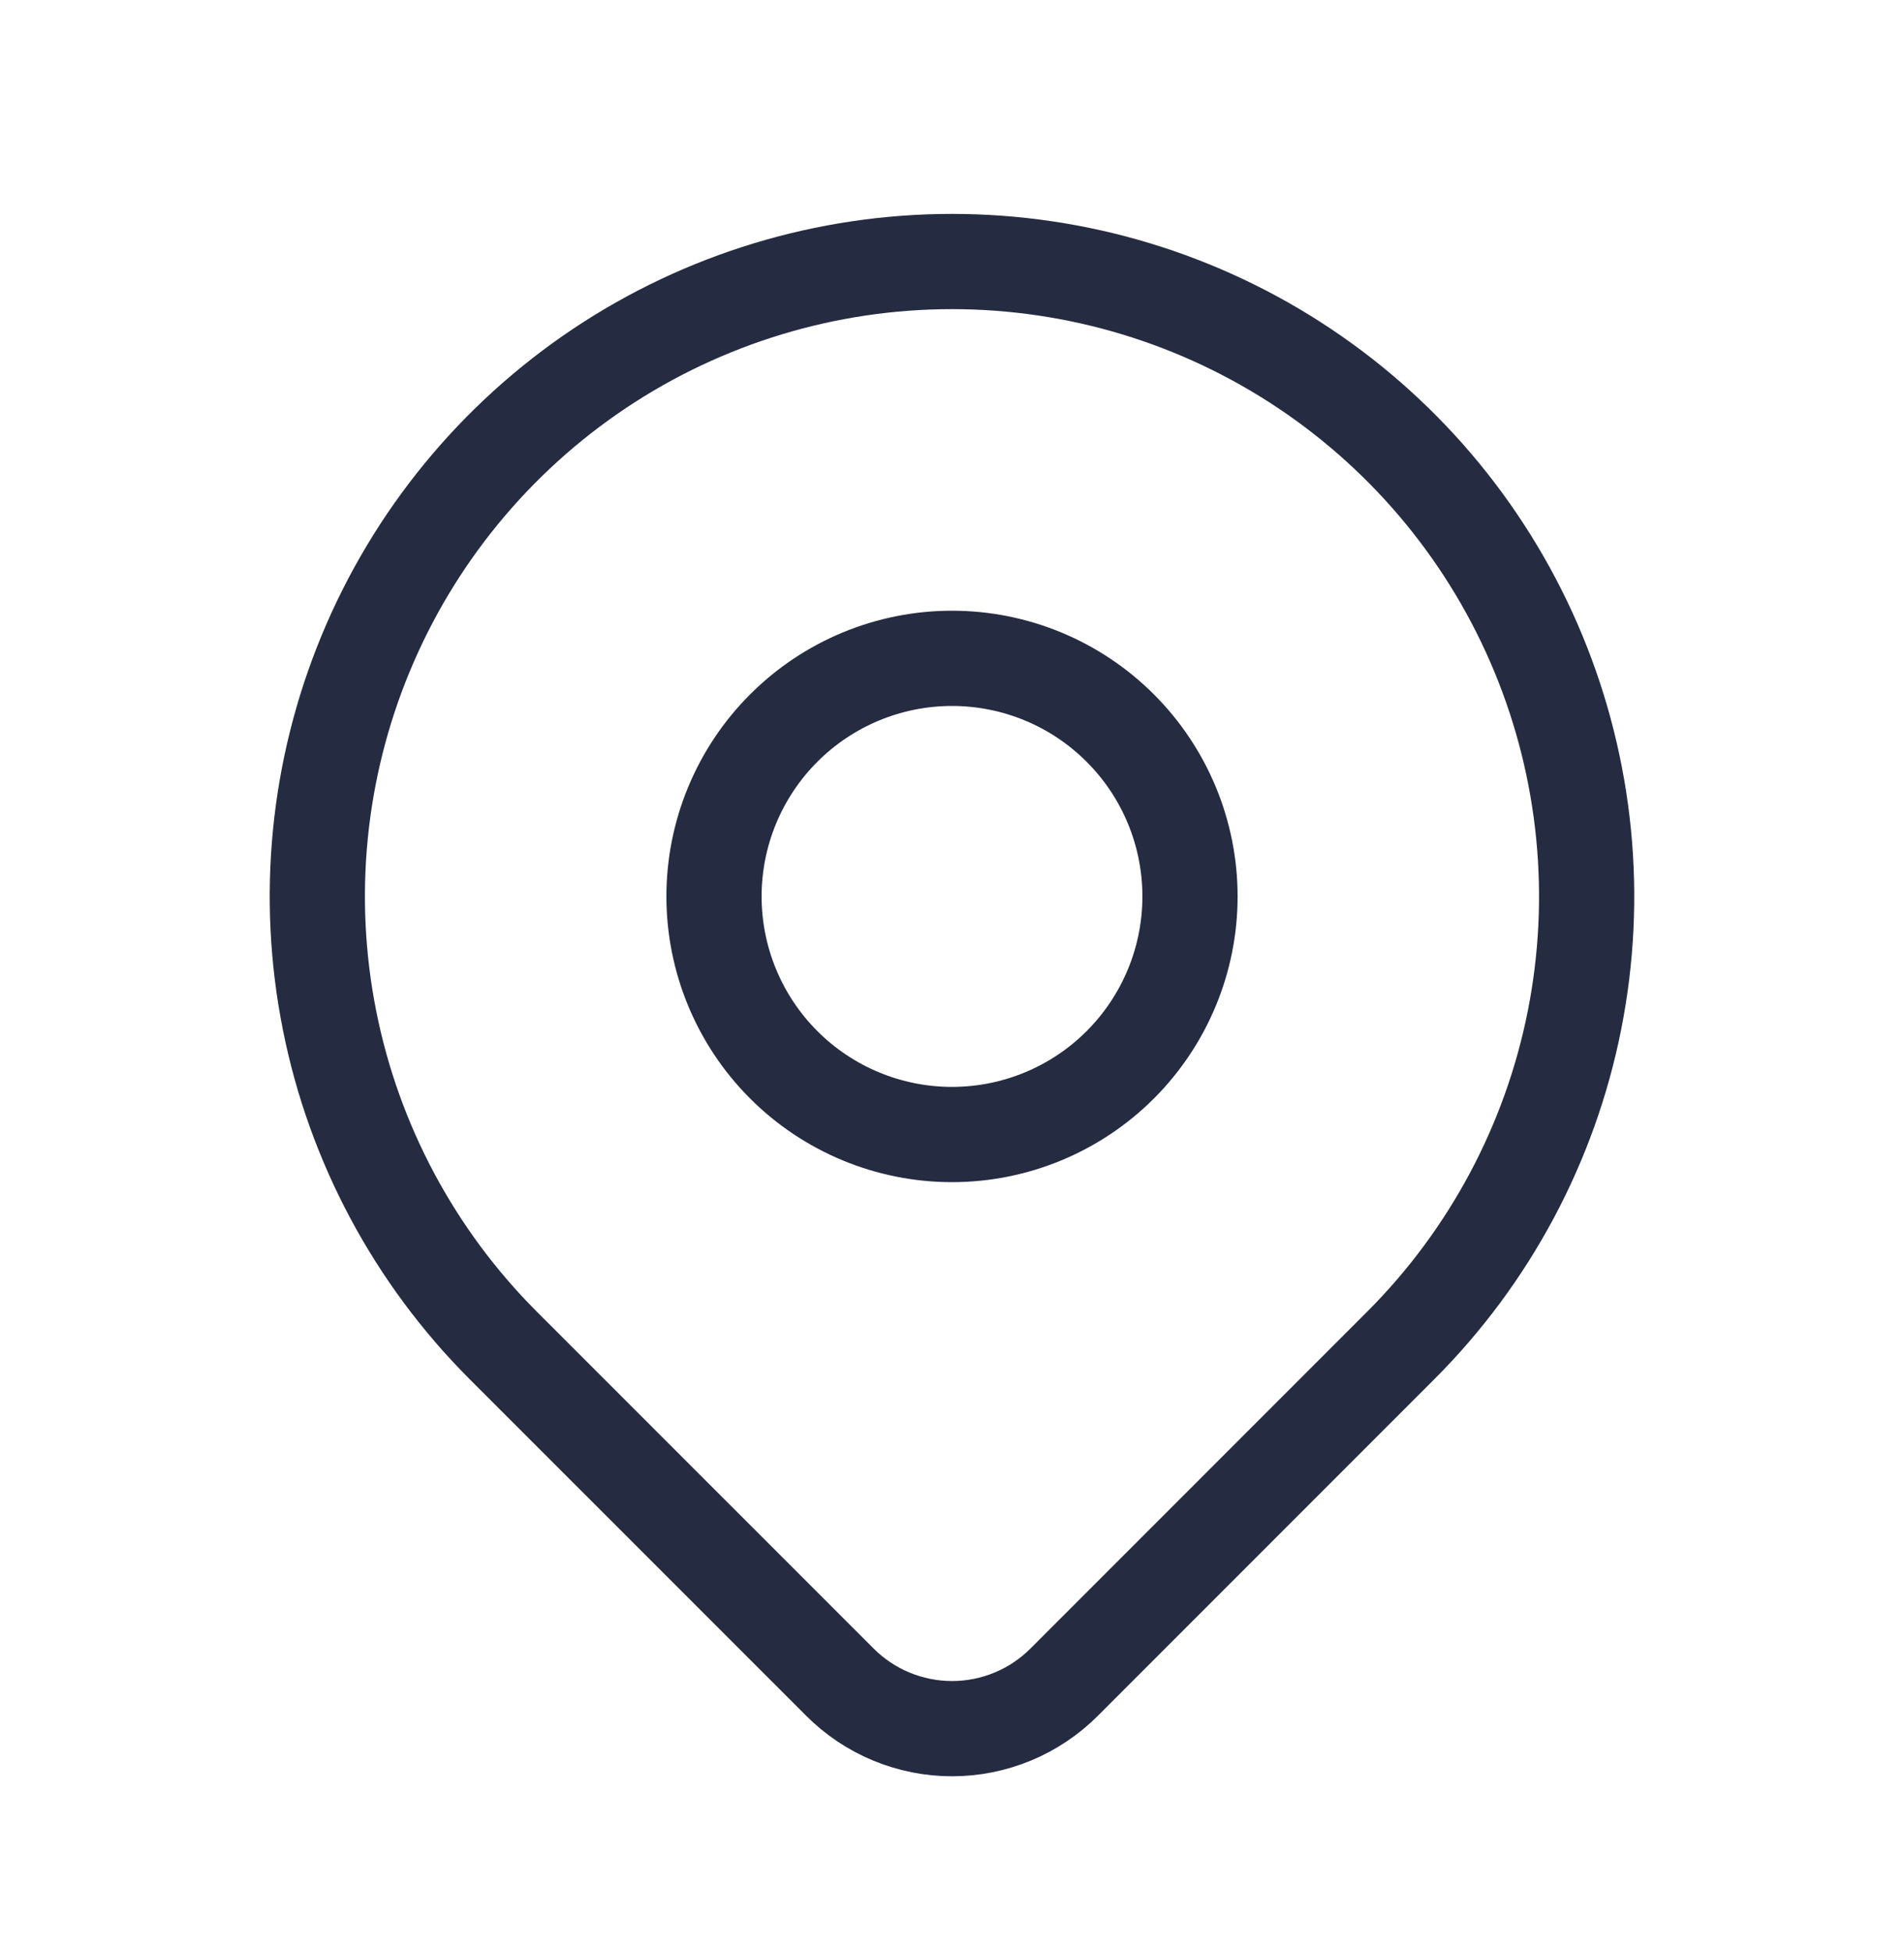
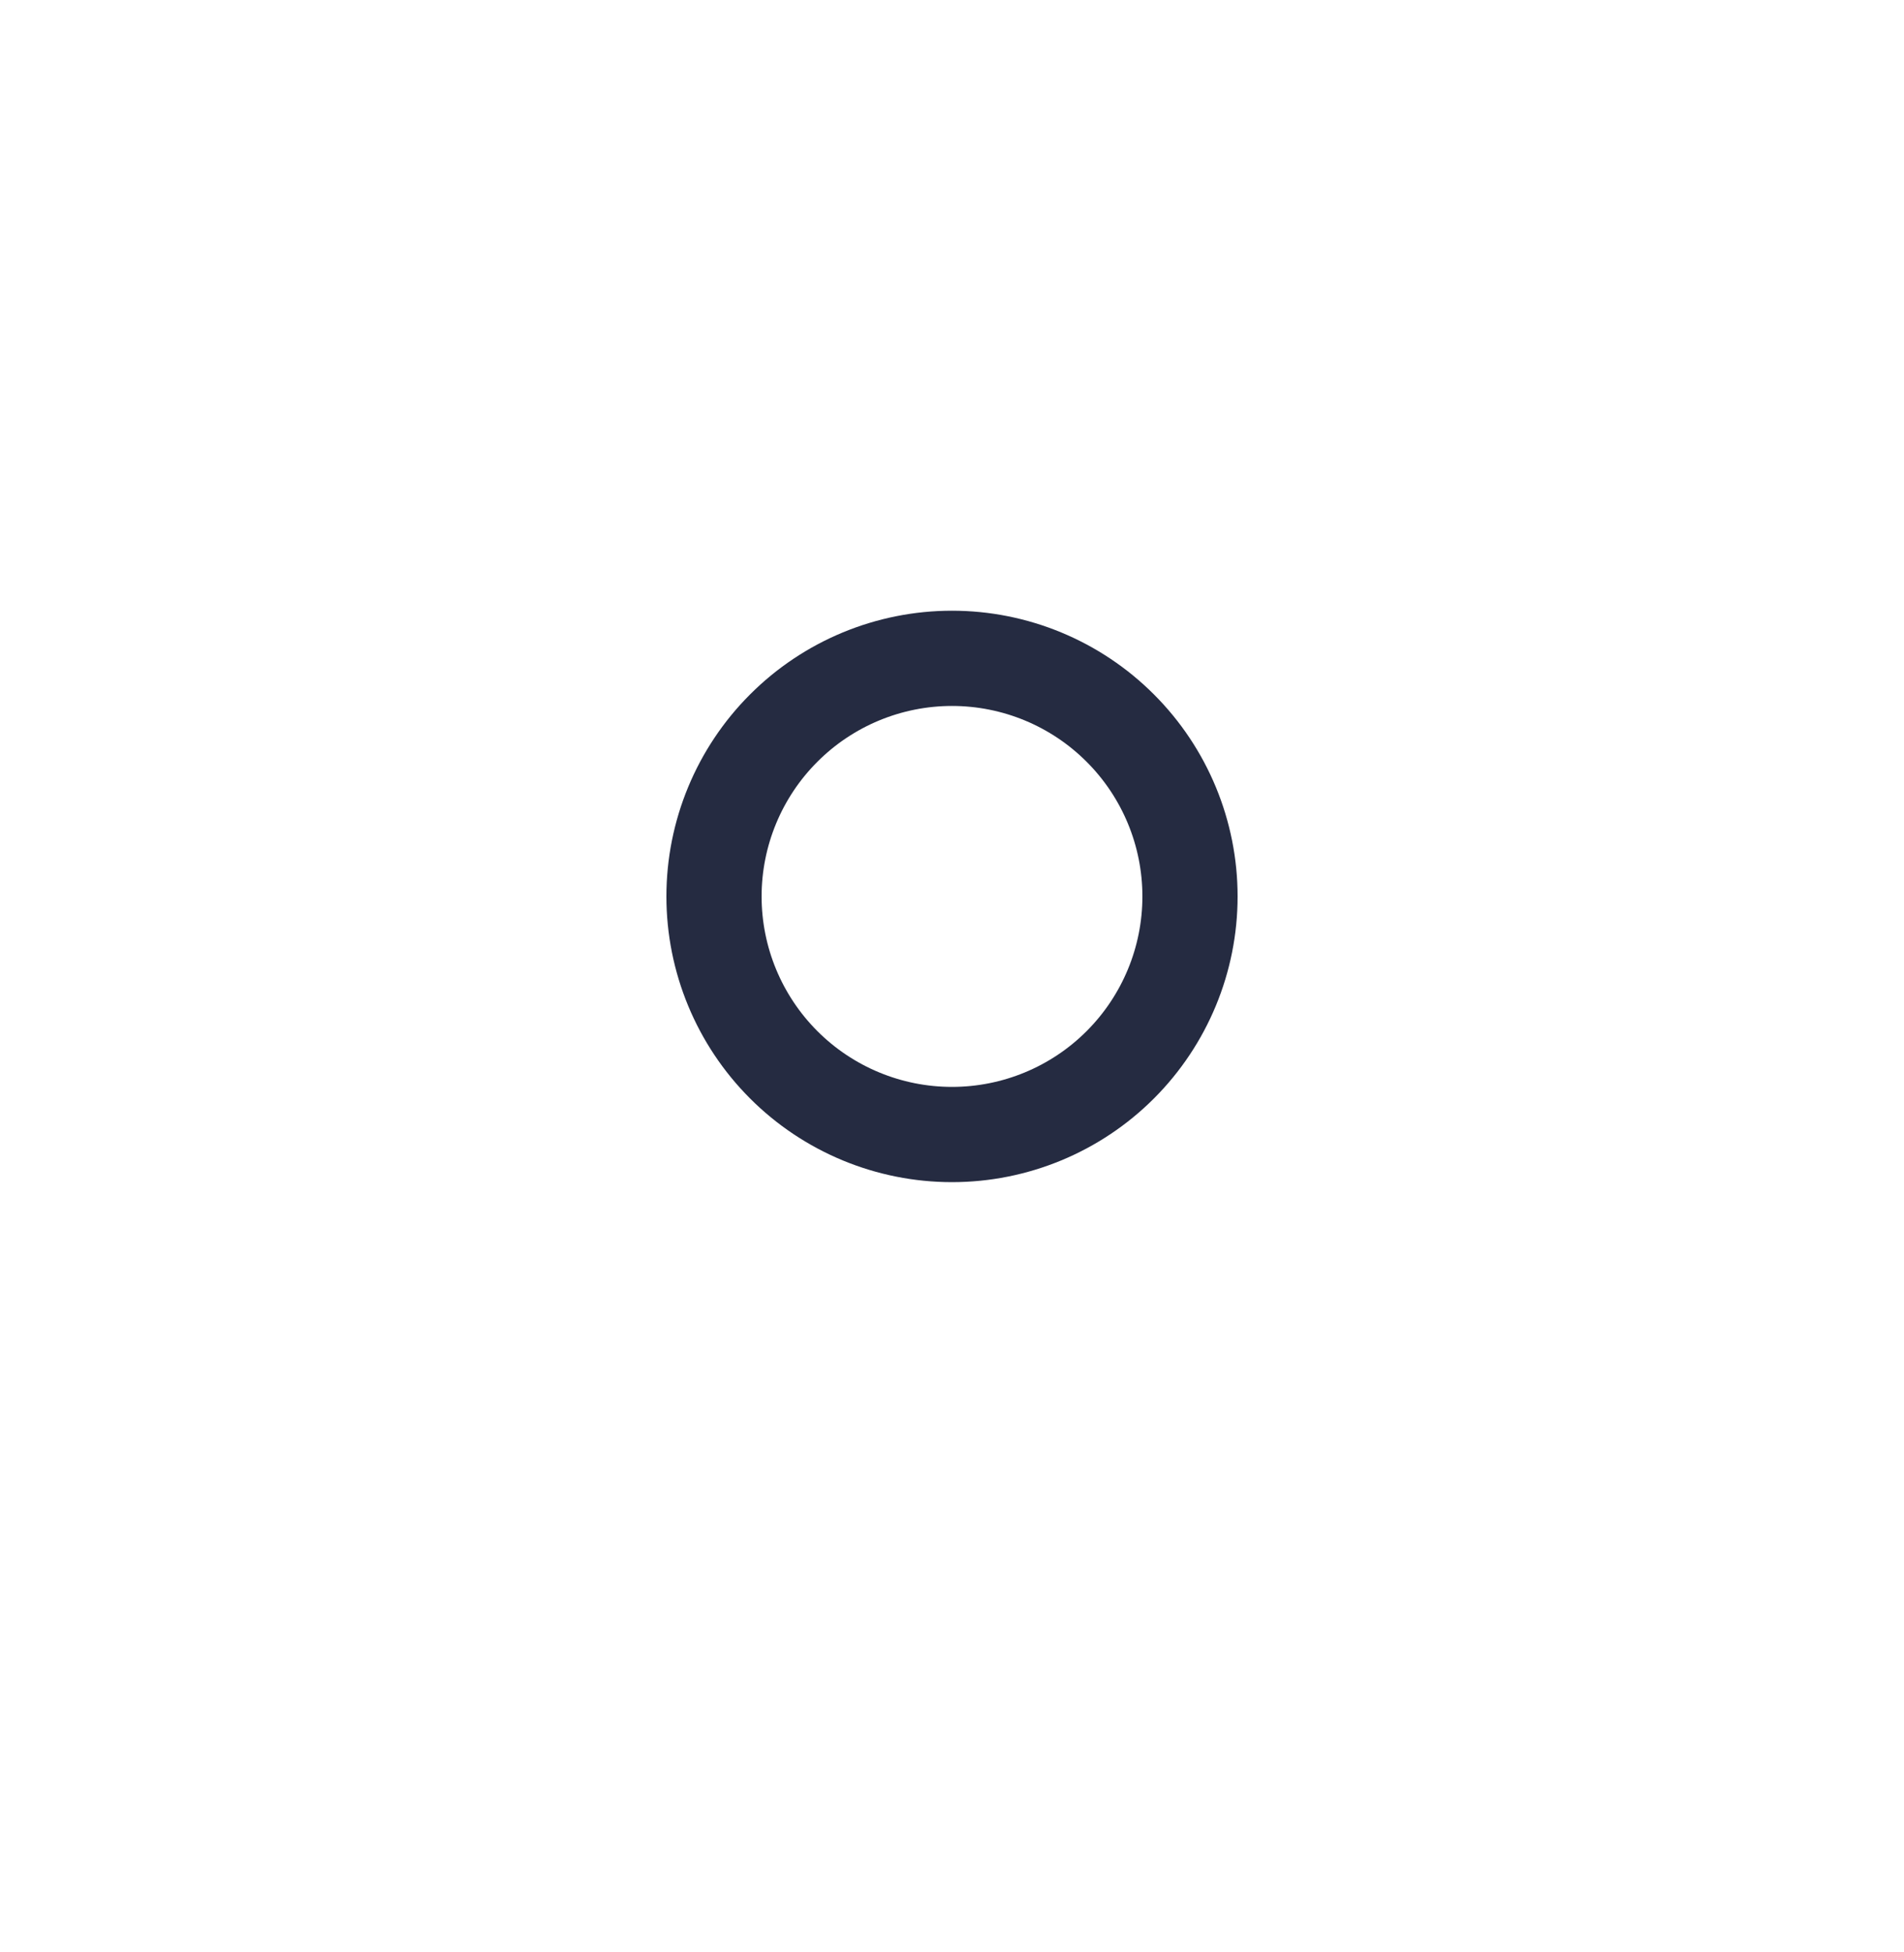
<svg xmlns="http://www.w3.org/2000/svg" width="40" height="41" viewBox="0 0 40 41" fill="none">
-   <path d="M29.428 28.254L22.357 35.325C22.047 35.635 21.68 35.88 21.276 36.048C20.872 36.215 20.438 36.302 20.001 36.302C19.563 36.302 19.13 36.215 18.726 36.048C18.321 35.88 17.954 35.635 17.645 35.325L10.572 28.254C8.707 26.389 7.437 24.013 6.923 21.427C6.408 18.84 6.672 16.16 7.682 13.723C8.691 11.287 10.4 9.205 12.592 7.739C14.785 6.274 17.363 5.492 20 5.492C22.637 5.492 25.215 6.274 27.407 7.739C29.6 9.205 31.309 11.287 32.318 13.723C33.327 16.16 33.591 18.84 33.077 21.427C32.563 24.013 31.293 26.389 29.428 28.254V28.254Z" stroke="#252B41" stroke-width="2" stroke-linecap="round" stroke-linejoin="round" />
  <path d="M23.535 22.361C24.473 21.423 25 20.151 25 18.825C25 17.499 24.473 16.227 23.535 15.29C22.598 14.352 21.326 13.825 20 13.825C18.674 13.825 17.402 14.352 16.465 15.29C15.527 16.227 15 17.499 15 18.825C15 20.151 15.527 21.423 16.465 22.361C17.402 23.298 18.674 23.825 20 23.825C21.326 23.825 22.598 23.298 23.535 22.361Z" stroke="#252B41" stroke-width="2" stroke-linecap="round" stroke-linejoin="round" />
</svg>